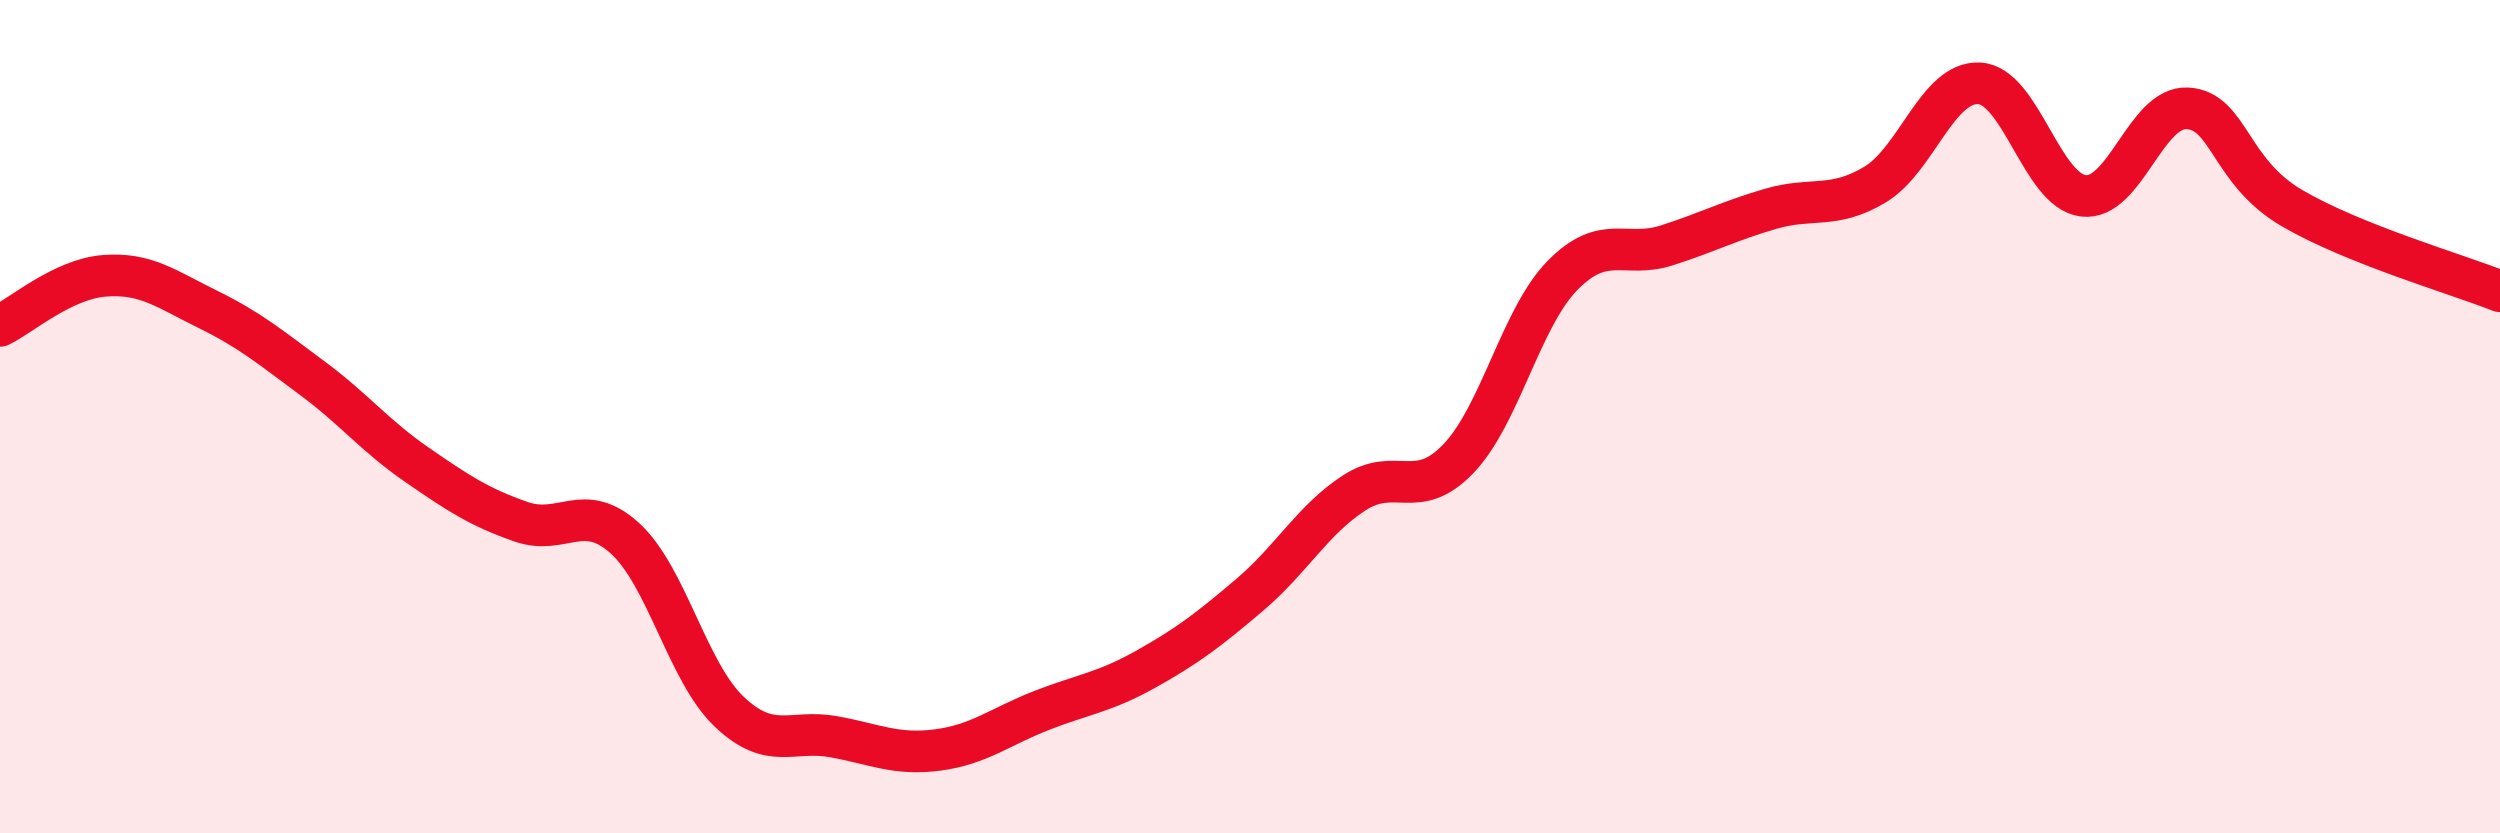
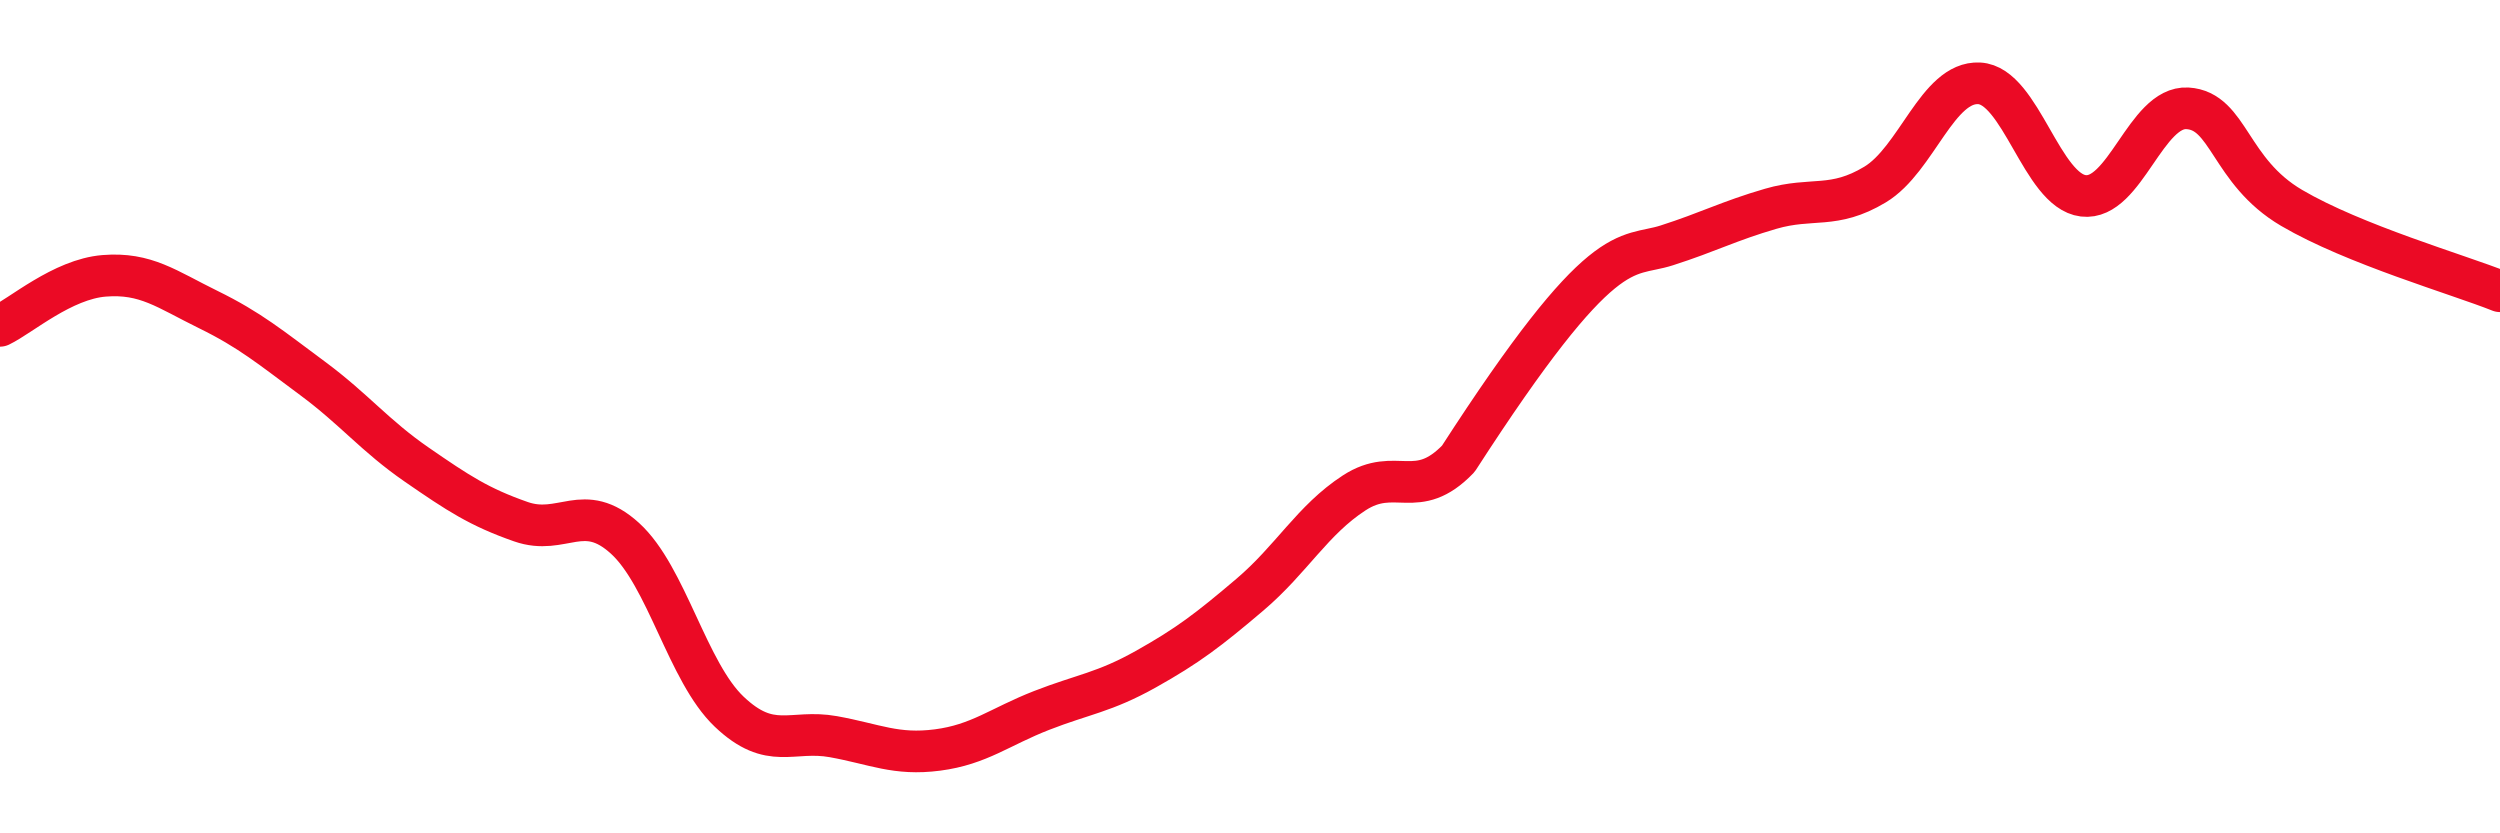
<svg xmlns="http://www.w3.org/2000/svg" width="60" height="20" viewBox="0 0 60 20">
-   <path d="M 0,7.82 C 0.5,7.58 1.5,6.7 2.5,6.62 C 3.5,6.54 4,6.94 5,7.43 C 6,7.92 6.5,8.34 7.5,9.08 C 8.5,9.82 9,10.46 10,11.15 C 11,11.84 11.5,12.17 12.5,12.52 C 13.5,12.87 14,12.01 15,12.92 C 16,13.83 16.5,16.13 17.5,17.08 C 18.5,18.03 19,17.5 20,17.68 C 21,17.86 21.5,18.13 22.5,18 C 23.5,17.87 24,17.44 25,17.05 C 26,16.66 26.5,16.62 27.5,16.06 C 28.5,15.5 29,15.12 30,14.27 C 31,13.42 31.5,12.48 32.5,11.83 C 33.5,11.18 34,12.05 35,11.01 C 36,9.97 36.5,7.63 37.5,6.61 C 38.5,5.59 39,6.21 40,5.89 C 41,5.57 41.5,5.3 42.5,5.01 C 43.5,4.72 44,5.03 45,4.43 C 46,3.83 46.5,1.95 47.5,2 C 48.5,2.05 49,4.58 50,4.7 C 51,4.82 51.5,2.54 52.5,2.6 C 53.5,2.66 53.5,4.11 55,4.99 C 56.5,5.87 59,6.59 60,6.99L60 20L0 20Z" fill="#EB0A25" opacity="0.1" stroke-linecap="round" stroke-linejoin="round" />
-   <path d="M 0,7.82 C 0.5,7.58 1.5,6.7 2.5,6.62 C 3.5,6.54 4,6.94 5,7.43 C 6,7.92 6.5,8.34 7.5,9.08 C 8.5,9.82 9,10.46 10,11.15 C 11,11.84 11.5,12.17 12.5,12.52 C 13.5,12.87 14,12.01 15,12.92 C 16,13.83 16.5,16.13 17.5,17.08 C 18.5,18.03 19,17.5 20,17.68 C 21,17.86 21.5,18.13 22.5,18 C 23.5,17.87 24,17.44 25,17.05 C 26,16.66 26.5,16.62 27.5,16.06 C 28.5,15.5 29,15.12 30,14.27 C 31,13.42 31.5,12.48 32.5,11.83 C 33.5,11.18 34,12.05 35,11.01 C 36,9.97 36.5,7.63 37.5,6.61 C 38.5,5.59 39,6.21 40,5.89 C 41,5.57 41.5,5.3 42.5,5.01 C 43.5,4.72 44,5.03 45,4.43 C 46,3.83 46.5,1.95 47.5,2 C 48.5,2.05 49,4.58 50,4.7 C 51,4.82 51.5,2.54 52.5,2.6 C 53.5,2.66 53.5,4.11 55,4.99 C 56.5,5.87 59,6.59 60,6.99" stroke="#EB0A25" stroke-width="1" fill="none" stroke-linecap="round" stroke-linejoin="round" />
+   <path d="M 0,7.82 C 0.5,7.58 1.5,6.7 2.5,6.62 C 3.5,6.54 4,6.94 5,7.43 C 6,7.92 6.5,8.34 7.5,9.08 C 8.5,9.82 9,10.46 10,11.15 C 11,11.84 11.5,12.17 12.5,12.52 C 13.5,12.87 14,12.01 15,12.92 C 16,13.83 16.5,16.13 17.5,17.08 C 18.5,18.03 19,17.5 20,17.68 C 21,17.86 21.5,18.13 22.5,18 C 23.5,17.87 24,17.44 25,17.05 C 26,16.66 26.5,16.62 27.5,16.06 C 28.5,15.5 29,15.12 30,14.27 C 31,13.42 31.5,12.48 32.5,11.83 C 33.5,11.18 34,12.05 35,11.01 C 38.5,5.59 39,6.21 40,5.89 C 41,5.57 41.5,5.3 42.5,5.01 C 43.5,4.72 44,5.03 45,4.43 C 46,3.83 46.5,1.95 47.5,2 C 48.5,2.05 49,4.58 50,4.7 C 51,4.82 51.5,2.54 52.5,2.6 C 53.5,2.66 53.5,4.11 55,4.99 C 56.5,5.87 59,6.59 60,6.99" stroke="#EB0A25" stroke-width="1" fill="none" stroke-linecap="round" stroke-linejoin="round" />
</svg>